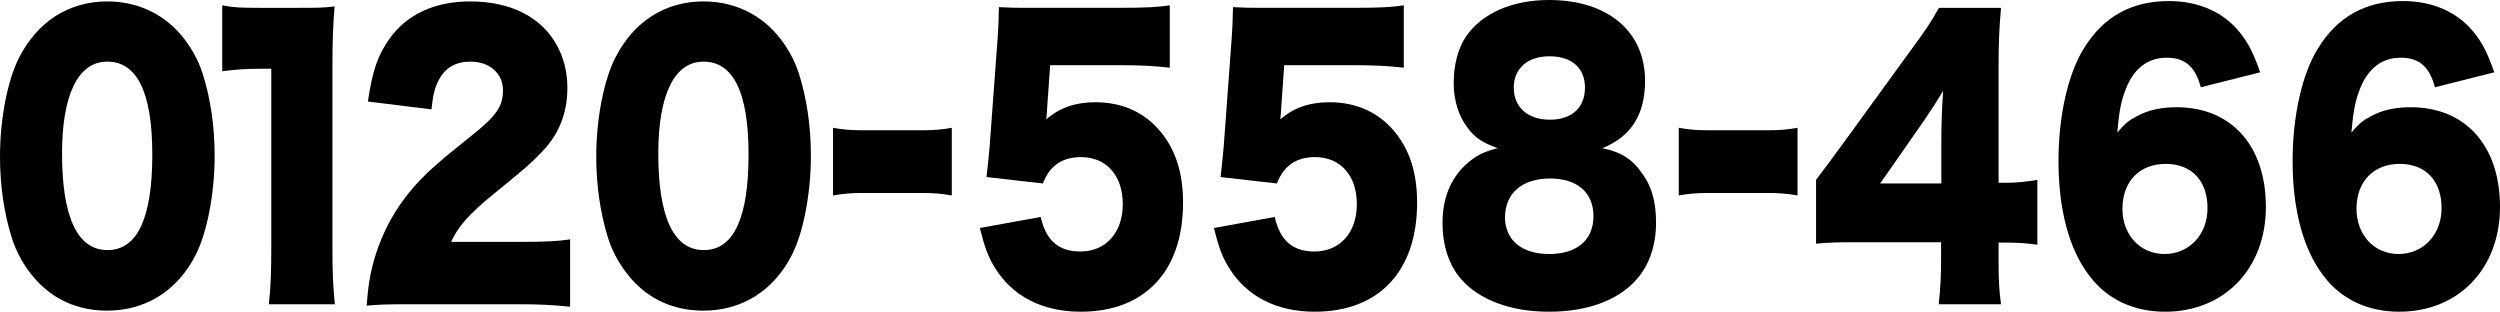
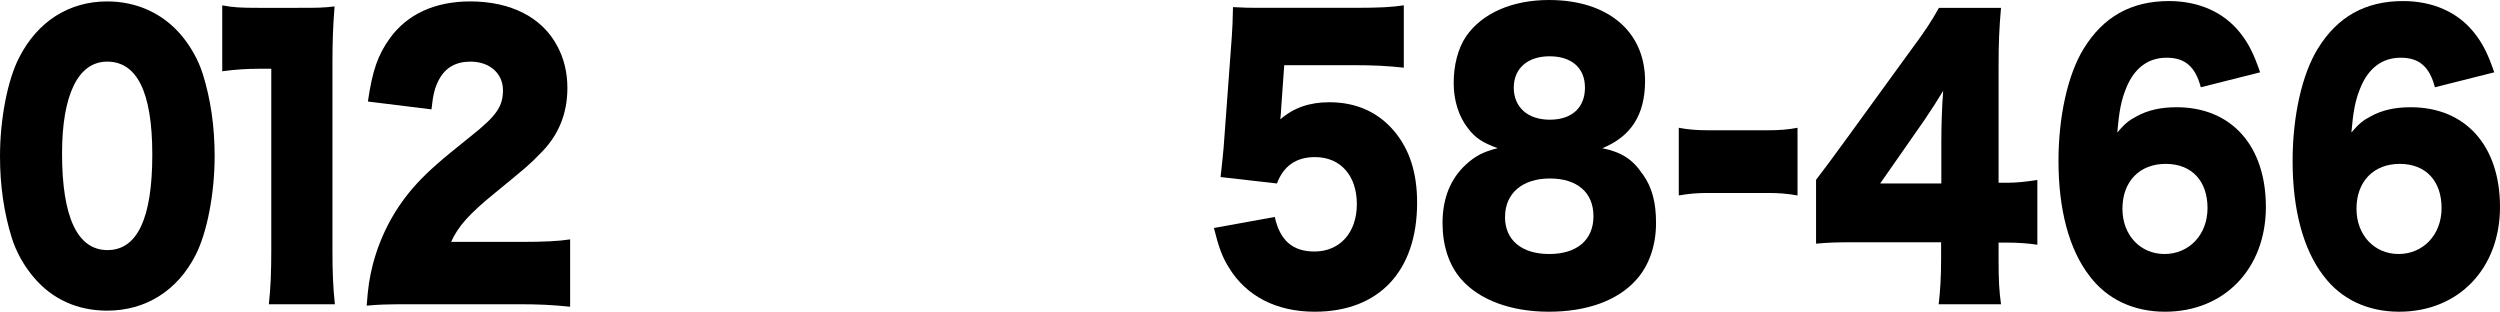
<svg xmlns="http://www.w3.org/2000/svg" id="_レイヤー_2" viewBox="0 0 421.05 52.5">
  <defs>
    <style>.cls-1{fill:#000000;stroke-width:0px;}</style>
  </defs>
  <g id="_レイヤー_1-2">
    <path class="cls-1" d="M5.71,46.74c-1.68-1.98-2.96-4.26-3.72-6.66-1.33-4.26-1.99-8.88-1.99-13.74,0-6.3,1.27-12.84,3.21-16.62C6.32,3.6,11.63.24,18.05.24c4.95,0,9.28,1.98,12.39,5.58,1.68,1.98,2.96,4.26,3.72,6.66,1.33,4.26,1.99,8.88,1.99,13.8,0,6.3-1.27,12.9-3.21,16.68-3.06,6-8.41,9.36-14.89,9.36-5,0-9.23-1.92-12.34-5.58ZM10.45,25.86c0,10.74,2.6,16.26,7.65,16.26s7.55-5.4,7.55-16.08-2.65-15.66-7.6-15.66-7.6,5.7-7.6,15.48Z" />
    <path class="cls-1" d="M37.43.9c1.84.36,3.16.42,6.12.42h6.48c3.62,0,4.28,0,6.32-.24-.25,3.18-.36,5.7-.36,9.66v31.44c0,3.6.1,6.12.41,9.06h-11.12c.31-2.76.41-5.58.41-9.06V11.58h-2.04c-1.99,0-3.98.12-6.22.42V.9Z" />
    <path class="cls-1" d="M69.41,51.24c-4.59,0-5.76.06-7.65.24.2-2.94.46-4.74,1.07-7.08,1.33-4.98,3.77-9.54,7.34-13.44,1.94-2.1,3.88-3.84,9.08-7.98,4.39-3.48,5.46-5.04,5.46-7.8s-2.19-4.8-5.46-4.8c-2.45,0-4.18.96-5.3,3-.71,1.32-1.02,2.52-1.28,5.04l-10.71-1.32c.76-5.22,1.68-7.86,3.72-10.68,2.91-4.02,7.55-6.18,13.51-6.18,6.88,0,12.14,2.7,14.69,7.56,1.12,2.1,1.68,4.44,1.68,7.02,0,4.38-1.53,8.1-4.69,11.16-1.68,1.74-2.19,2.16-7.39,6.42-4.44,3.6-6.32,5.7-7.5,8.34h11.88c3.83,0,6.17-.12,8.16-.42v11.34c-2.96-.3-5.1-.42-8.72-.42h-17.9Z" />
-     <path class="cls-1" d="M106.13,46.74c-1.68-1.98-2.96-4.26-3.72-6.66-1.33-4.26-1.99-8.88-1.99-13.74,0-6.3,1.27-12.84,3.21-16.62C106.74,3.6,112.05.24,118.47.24c4.95,0,9.28,1.98,12.39,5.58,1.68,1.98,2.96,4.26,3.72,6.66,1.33,4.26,1.99,8.88,1.99,13.8,0,6.3-1.27,12.9-3.21,16.68-3.06,6-8.41,9.36-14.89,9.36-5,0-9.23-1.92-12.34-5.58ZM110.87,25.86c0,10.74,2.6,16.26,7.65,16.26s7.55-5.4,7.55-16.08-2.65-15.66-7.6-15.66-7.6,5.7-7.6,15.48Z" />
-     <path class="cls-1" d="M140.3,21.52c1.58.3,3.01.42,4.95.42h10.1c1.94,0,3.37-.12,4.95-.42v11.4c-1.68-.3-3.06-.42-4.95-.42h-10.1c-1.89,0-3.26.12-4.95.42v-11.4Z" />
-     <path class="cls-1" d="M176.36,18.18c0,.3-.05.9-.15,1.92,2.29-1.98,4.95-2.88,8.26-2.88,4.54,0,8.26,1.68,10.96,4.92,2.55,3.06,3.82,6.96,3.82,12,0,11.52-6.42,18.36-17.24,18.36-6.42,0-11.47-2.58-14.43-7.38-1.17-1.86-1.78-3.6-2.55-6.72l10.25-1.86c.87,3.96,3.01,5.82,6.68,5.82,4.28,0,7.14-3.18,7.14-7.98s-2.75-7.92-7.04-7.92c-3.21,0-5.3,1.5-6.42,4.44l-9.49-1.08c.2-1.8.36-3.24.51-4.92l1.38-18.72c.1-1.26.15-2.7.2-4.98,2.14.12,2.65.12,5.1.12h15.25c4.49,0,6.38-.12,8.42-.42v10.5c-2.7-.3-5.05-.42-8.31-.42h-11.83l-.51,7.2Z" />
    <path class="cls-1" d="M215.78,18.18c0,.3-.05.9-.15,1.92,2.29-1.98,4.95-2.88,8.26-2.88,4.54,0,8.26,1.68,10.96,4.92,2.55,3.06,3.82,6.96,3.82,12,0,11.52-6.42,18.36-17.24,18.36-6.42,0-11.47-2.58-14.43-7.38-1.17-1.86-1.78-3.6-2.55-6.72l10.25-1.86c.87,3.96,3.01,5.82,6.68,5.82,4.28,0,7.14-3.18,7.14-7.98s-2.75-7.92-7.04-7.92c-3.21,0-5.3,1.5-6.42,4.44l-9.49-1.08c.2-1.8.36-3.24.51-4.92l1.38-18.72c.1-1.26.15-2.7.2-4.98,2.14.12,2.65.12,5.1.12h15.25c4.49,0,6.38-.12,8.42-.42v10.5c-2.7-.3-5.05-.42-8.31-.42h-11.83l-.51,7.2Z" />
    <path class="cls-1" d="M276.67,29.34c1.58,2.22,2.24,4.74,2.24,8.22,0,3.78-1.17,7.2-3.37,9.6-3.11,3.48-8.31,5.34-14.69,5.34s-11.73-1.98-14.79-5.52c-2.04-2.34-3.11-5.64-3.11-9.42,0-4.14,1.33-7.44,3.93-9.84,1.58-1.44,2.91-2.16,5.35-2.76-2.55-.96-3.72-1.68-4.95-3.3-1.58-1.98-2.45-4.68-2.45-7.68s.71-5.82,2.09-7.86c2.7-3.9,7.75-6.12,13.97-6.12,9.89,0,16.17,5.28,16.17,13.62,0,5.7-2.35,9.36-7.19,11.34,3.21.66,5.1,1.86,6.78,4.38ZM253.47,36.54c0,3.9,2.81,6.24,7.45,6.24s7.45-2.34,7.45-6.36-2.75-6.36-7.34-6.36-7.55,2.46-7.55,6.48ZM254.95,14.76c0,3.3,2.35,5.4,6.07,5.4s5.92-2.04,5.92-5.4-2.29-5.28-5.97-5.28-6.02,2.04-6.02,5.28Z" />
    <path class="cls-1" d="M282.74,21.52c1.58.3,3.01.42,4.95.42h10.1c1.94,0,3.37-.12,4.95-.42v11.4c-1.68-.3-3.06-.42-4.95-.42h-10.1c-1.89,0-3.26.12-4.95.42v-11.4Z" />
    <path class="cls-1" d="M305.85,30.3q2.29-3,4.9-6.6l11.07-15.24c2.45-3.3,3.42-4.8,4.74-7.14h10.45c-.31,3.54-.41,5.94-.41,9.96v19.5h1.48c1.58,0,3.26-.18,5.05-.48v10.92c-1.53-.24-3.42-.36-5-.36h-1.53v3c0,3.36.1,5.1.41,7.38h-10.5c.25-2.04.41-4.56.41-7.5v-2.94h-14.43c-3.31,0-4.74.06-6.63.24v-10.74ZM326.96,23.94c0-2.7.1-6,.31-8.64-1.02,1.68-1.78,2.88-3.16,4.92l-7.45,10.68h10.3v-6.96Z" />
    <path class="cls-1" d="M370.66,14.7c-.92-3.48-2.65-4.98-5.76-4.98s-5.46,1.74-6.83,5.16c-.82,2.04-1.17,3.84-1.48,7.44,1.22-1.44,1.94-2.04,3.21-2.7,1.94-1.08,4.13-1.56,6.78-1.56,9.23,0,15.04,6.48,15.04,16.8s-6.93,17.64-16.98,17.64c-5.3,0-9.79-2.1-12.75-6.06-3.42-4.44-5.2-11.16-5.2-19.32,0-7.56,1.58-14.58,4.23-18.9,3.31-5.4,8.01-8.04,14.38-8.04,5,0,9.18,1.86,11.93,5.28,1.48,1.86,2.35,3.6,3.42,6.72l-10,2.52ZM357.46,35.16c0,4.44,3.01,7.62,7.09,7.62s7.24-3.18,7.24-7.74-2.65-7.44-7.04-7.44-7.29,2.94-7.29,7.56Z" />
    <path class="cls-1" d="M410.09,14.7c-.92-3.48-2.65-4.98-5.76-4.98s-5.46,1.74-6.83,5.16c-.82,2.04-1.17,3.84-1.48,7.44,1.22-1.44,1.94-2.04,3.21-2.7,1.94-1.08,4.13-1.56,6.78-1.56,9.23,0,15.04,6.48,15.04,16.8s-6.93,17.64-16.98,17.64c-5.3,0-9.79-2.1-12.75-6.06-3.42-4.44-5.2-11.16-5.2-19.32,0-7.56,1.58-14.58,4.23-18.9,3.31-5.4,8.01-8.04,14.38-8.04,5,0,9.18,1.86,11.93,5.28,1.48,1.86,2.35,3.6,3.42,6.72l-10,2.52ZM396.88,35.16c0,4.44,3.01,7.62,7.09,7.62s7.24-3.18,7.24-7.74-2.65-7.44-7.04-7.44-7.29,2.94-7.29,7.56Z" />
  </g>
</svg>